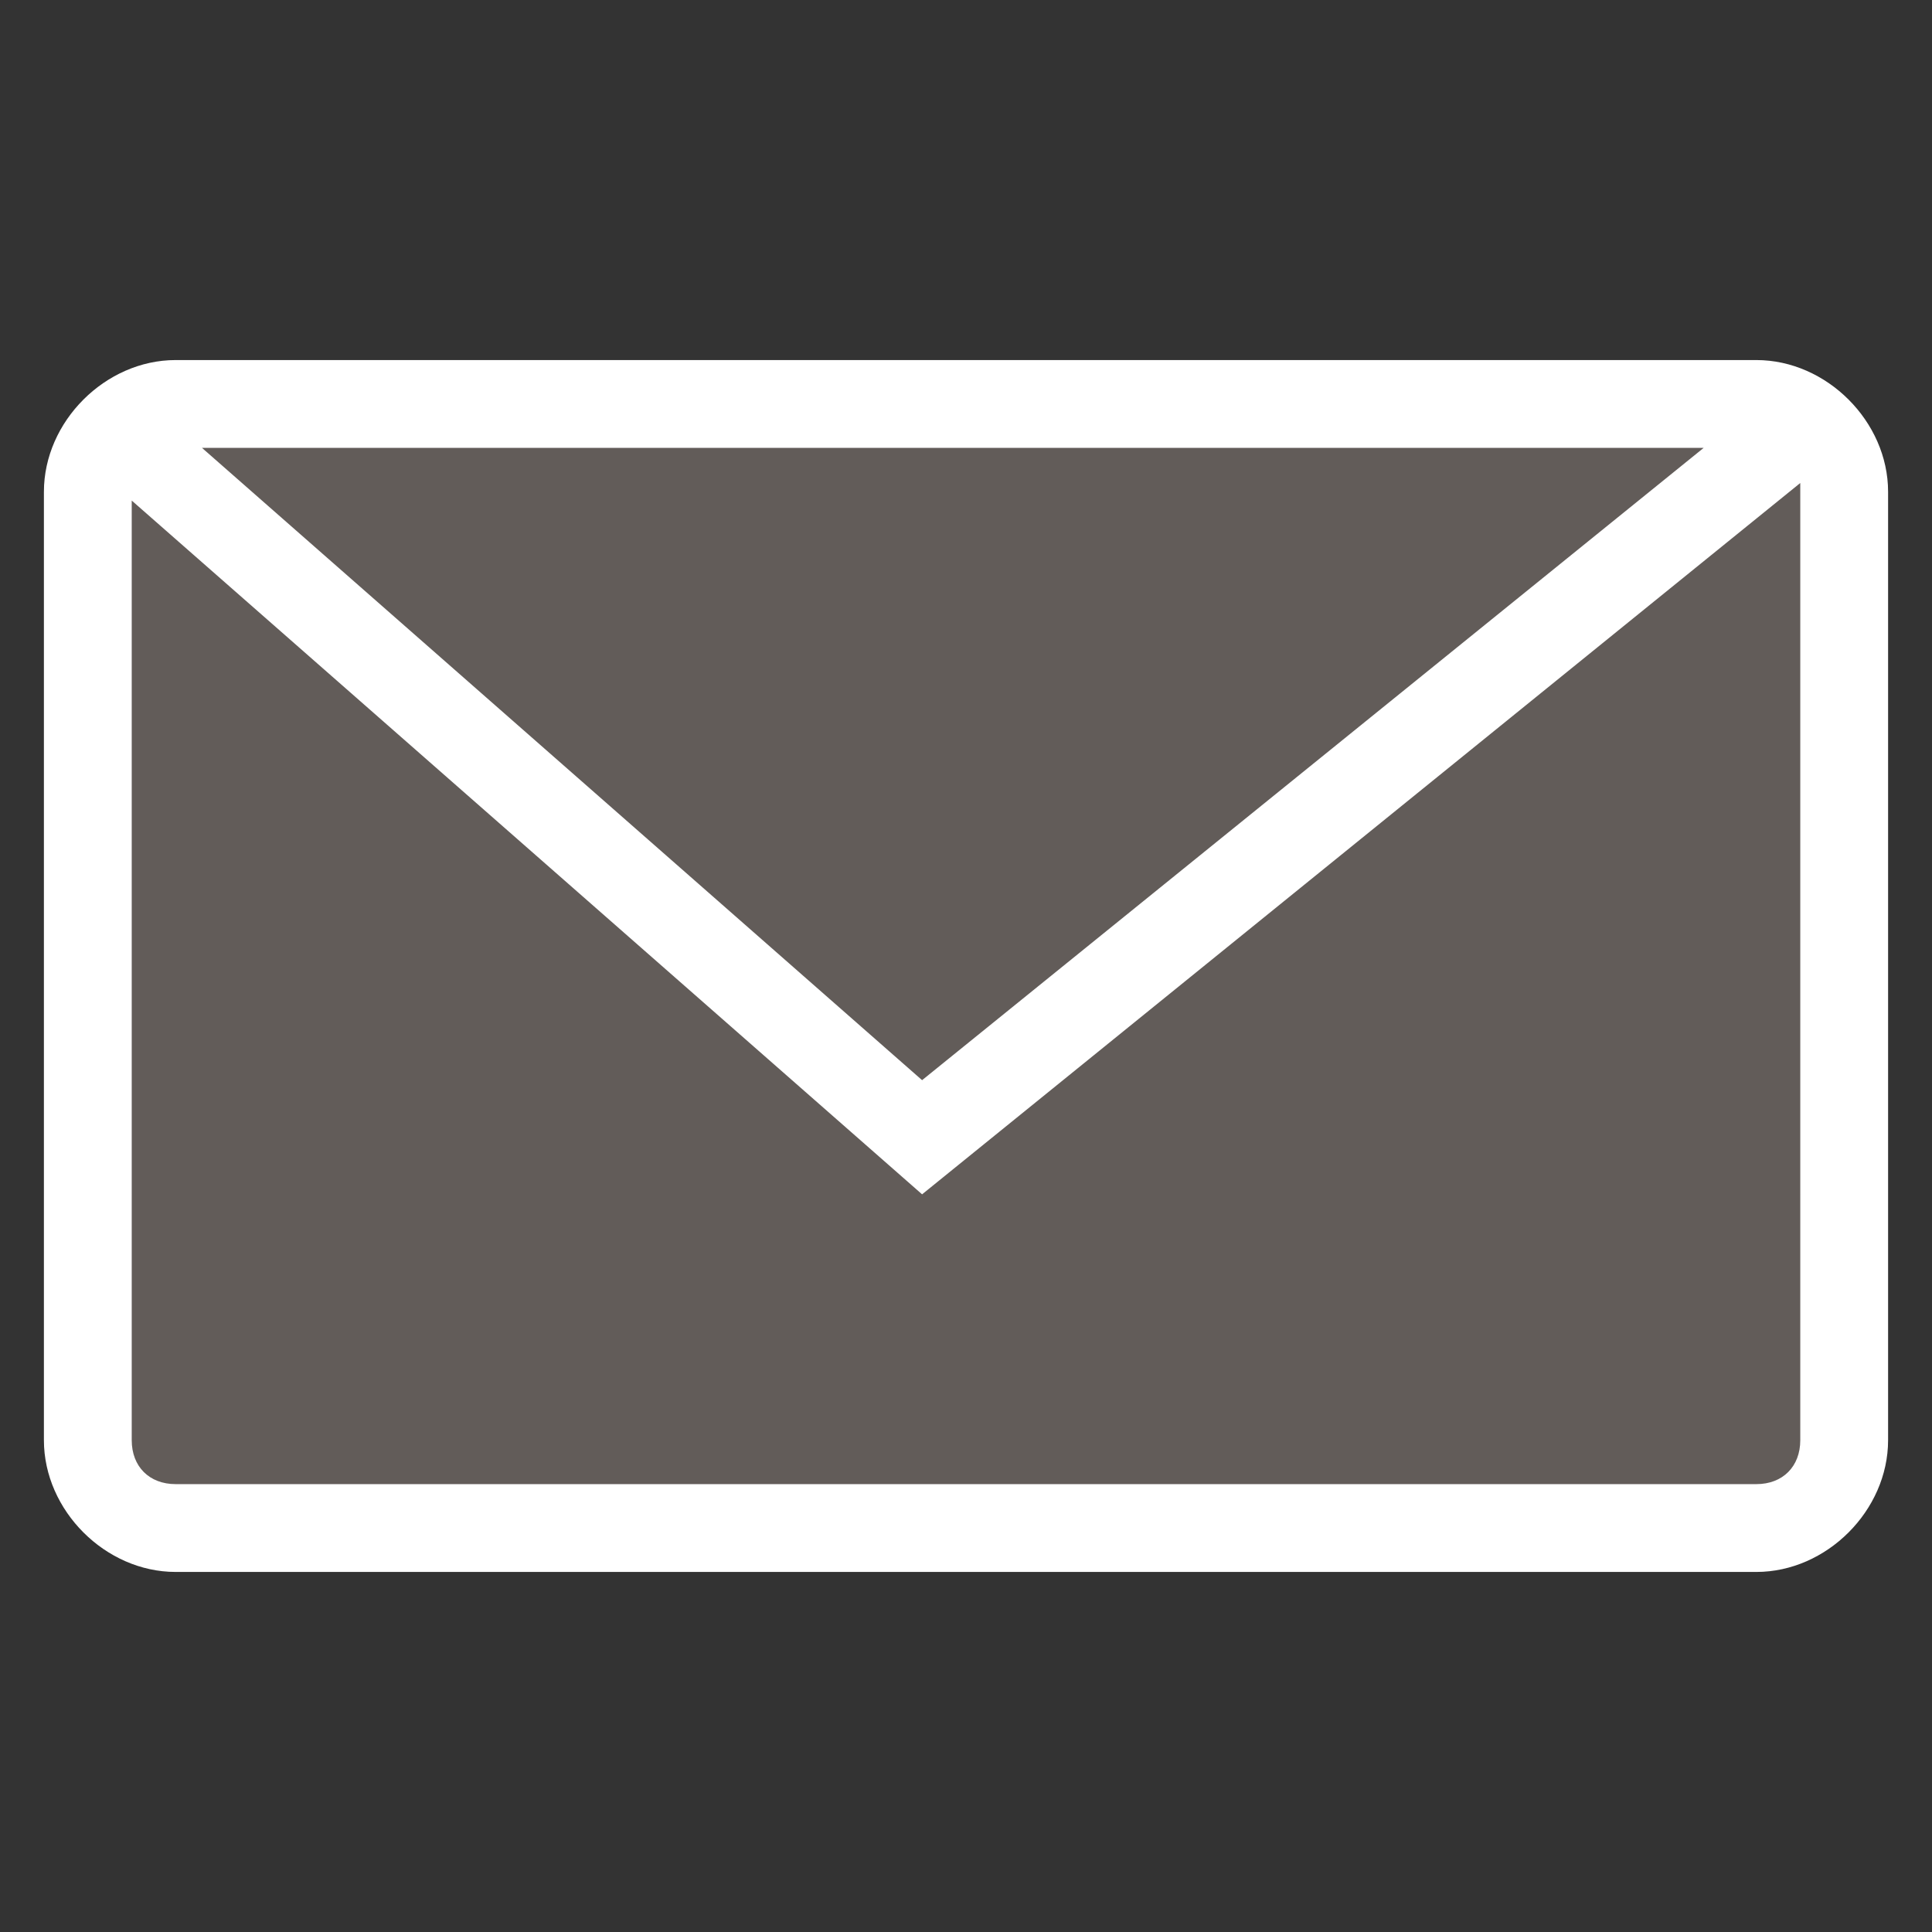
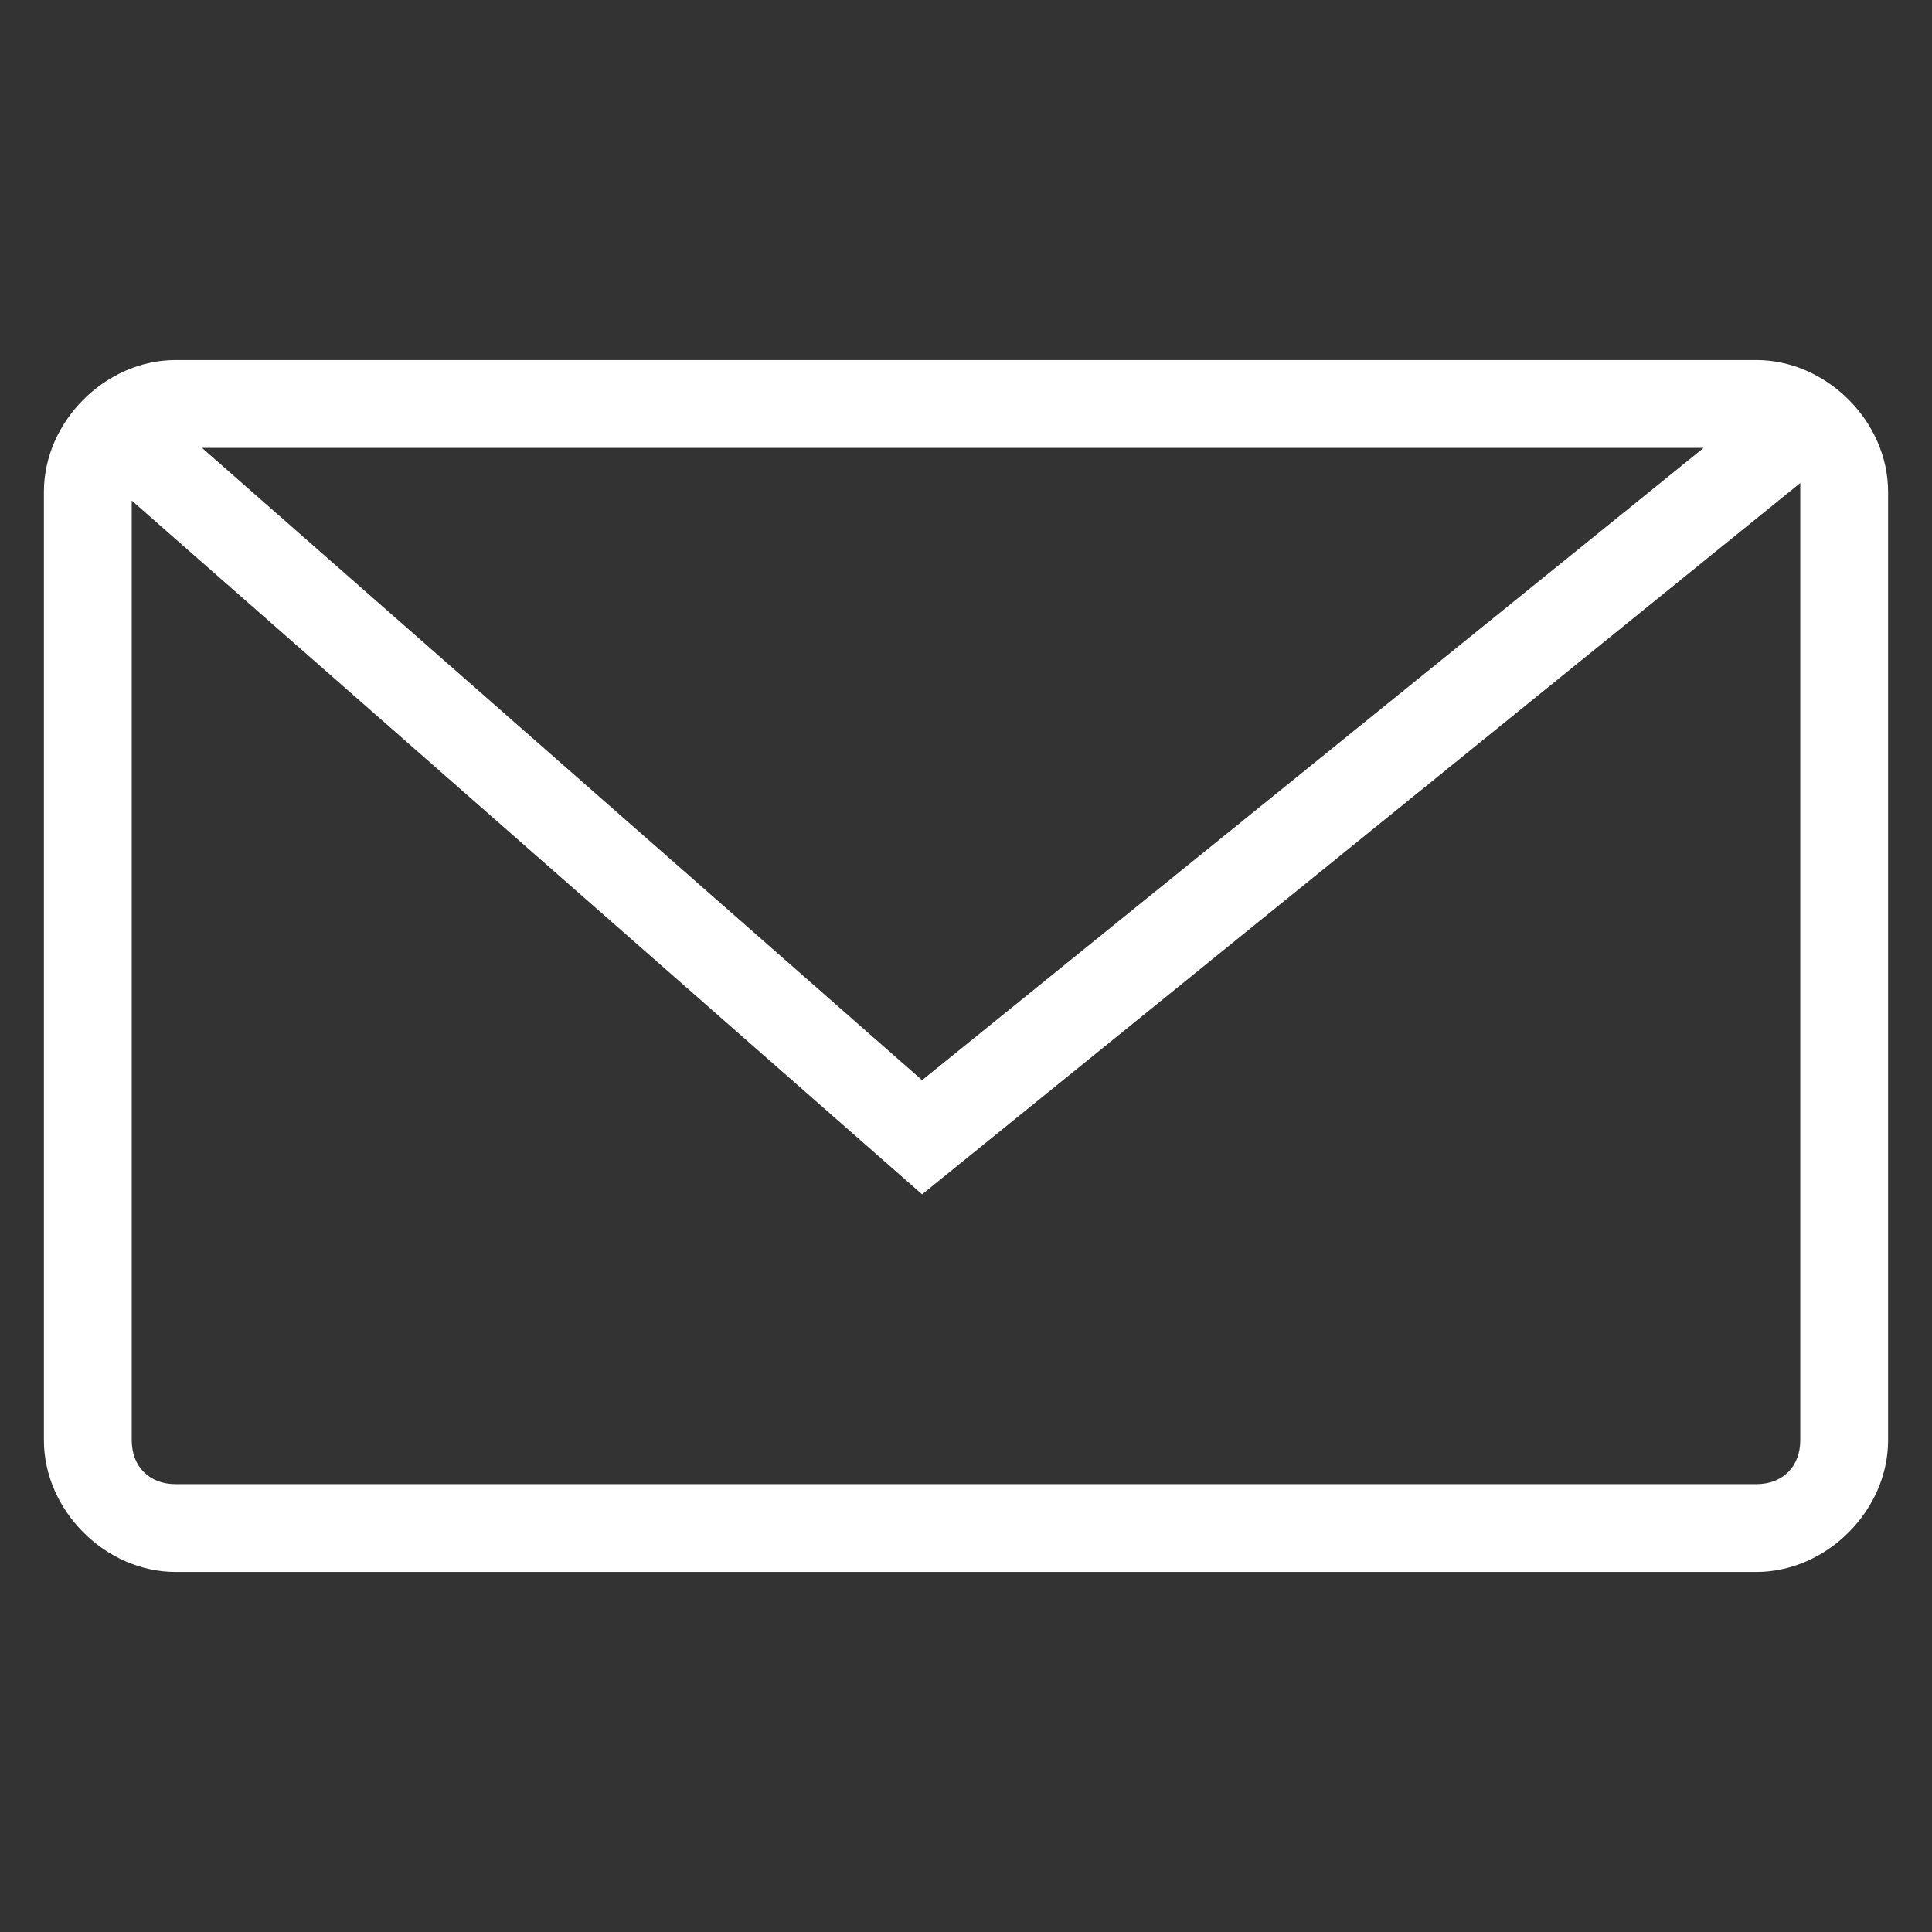
<svg xmlns="http://www.w3.org/2000/svg" version="1.1" id="Layer_1" x="0px" y="0px" width="22px" height="22px" viewBox="0 0 22 22" style="enable-background:new 0 0 22 22;" xml:space="preserve">
  <rect x="0" y="0" width="22" height="22" fill="#333333" stroke="none" />
  <title />
  <desc />
-   <path style="fill:#625C59;" d="M20,17.4H2c-0.5,0-1-0.4-1-1V5.6c0-0.5,0.5-1,1-1h18c0.5,0,1,0.5,1,1v10.8C21,16.9,20.5,17.4,20,17.4  z" />
  <path style="fill:#FFFFFF;" d="M20,4.1H2c-0.8,0-1.5,0.7-1.5,1.5v10.8c0,0.8,0.7,1.5,1.5,1.5h18c0.8,0,1.5-0.7,1.5-1.5V5.6  C21.5,4.8,20.8,4.1,20,4.1z M19.4,5.1l-8.9,7.2L2.3,5.1H19.4z M20.5,16.4c0,0.3-0.2,0.5-0.5,0.5H2c-0.3,0-0.5-0.2-0.5-0.5V5.7l9,7.9  l10-8.1c0,0,0,0.1,0,0.1V16.4z" />
</svg>